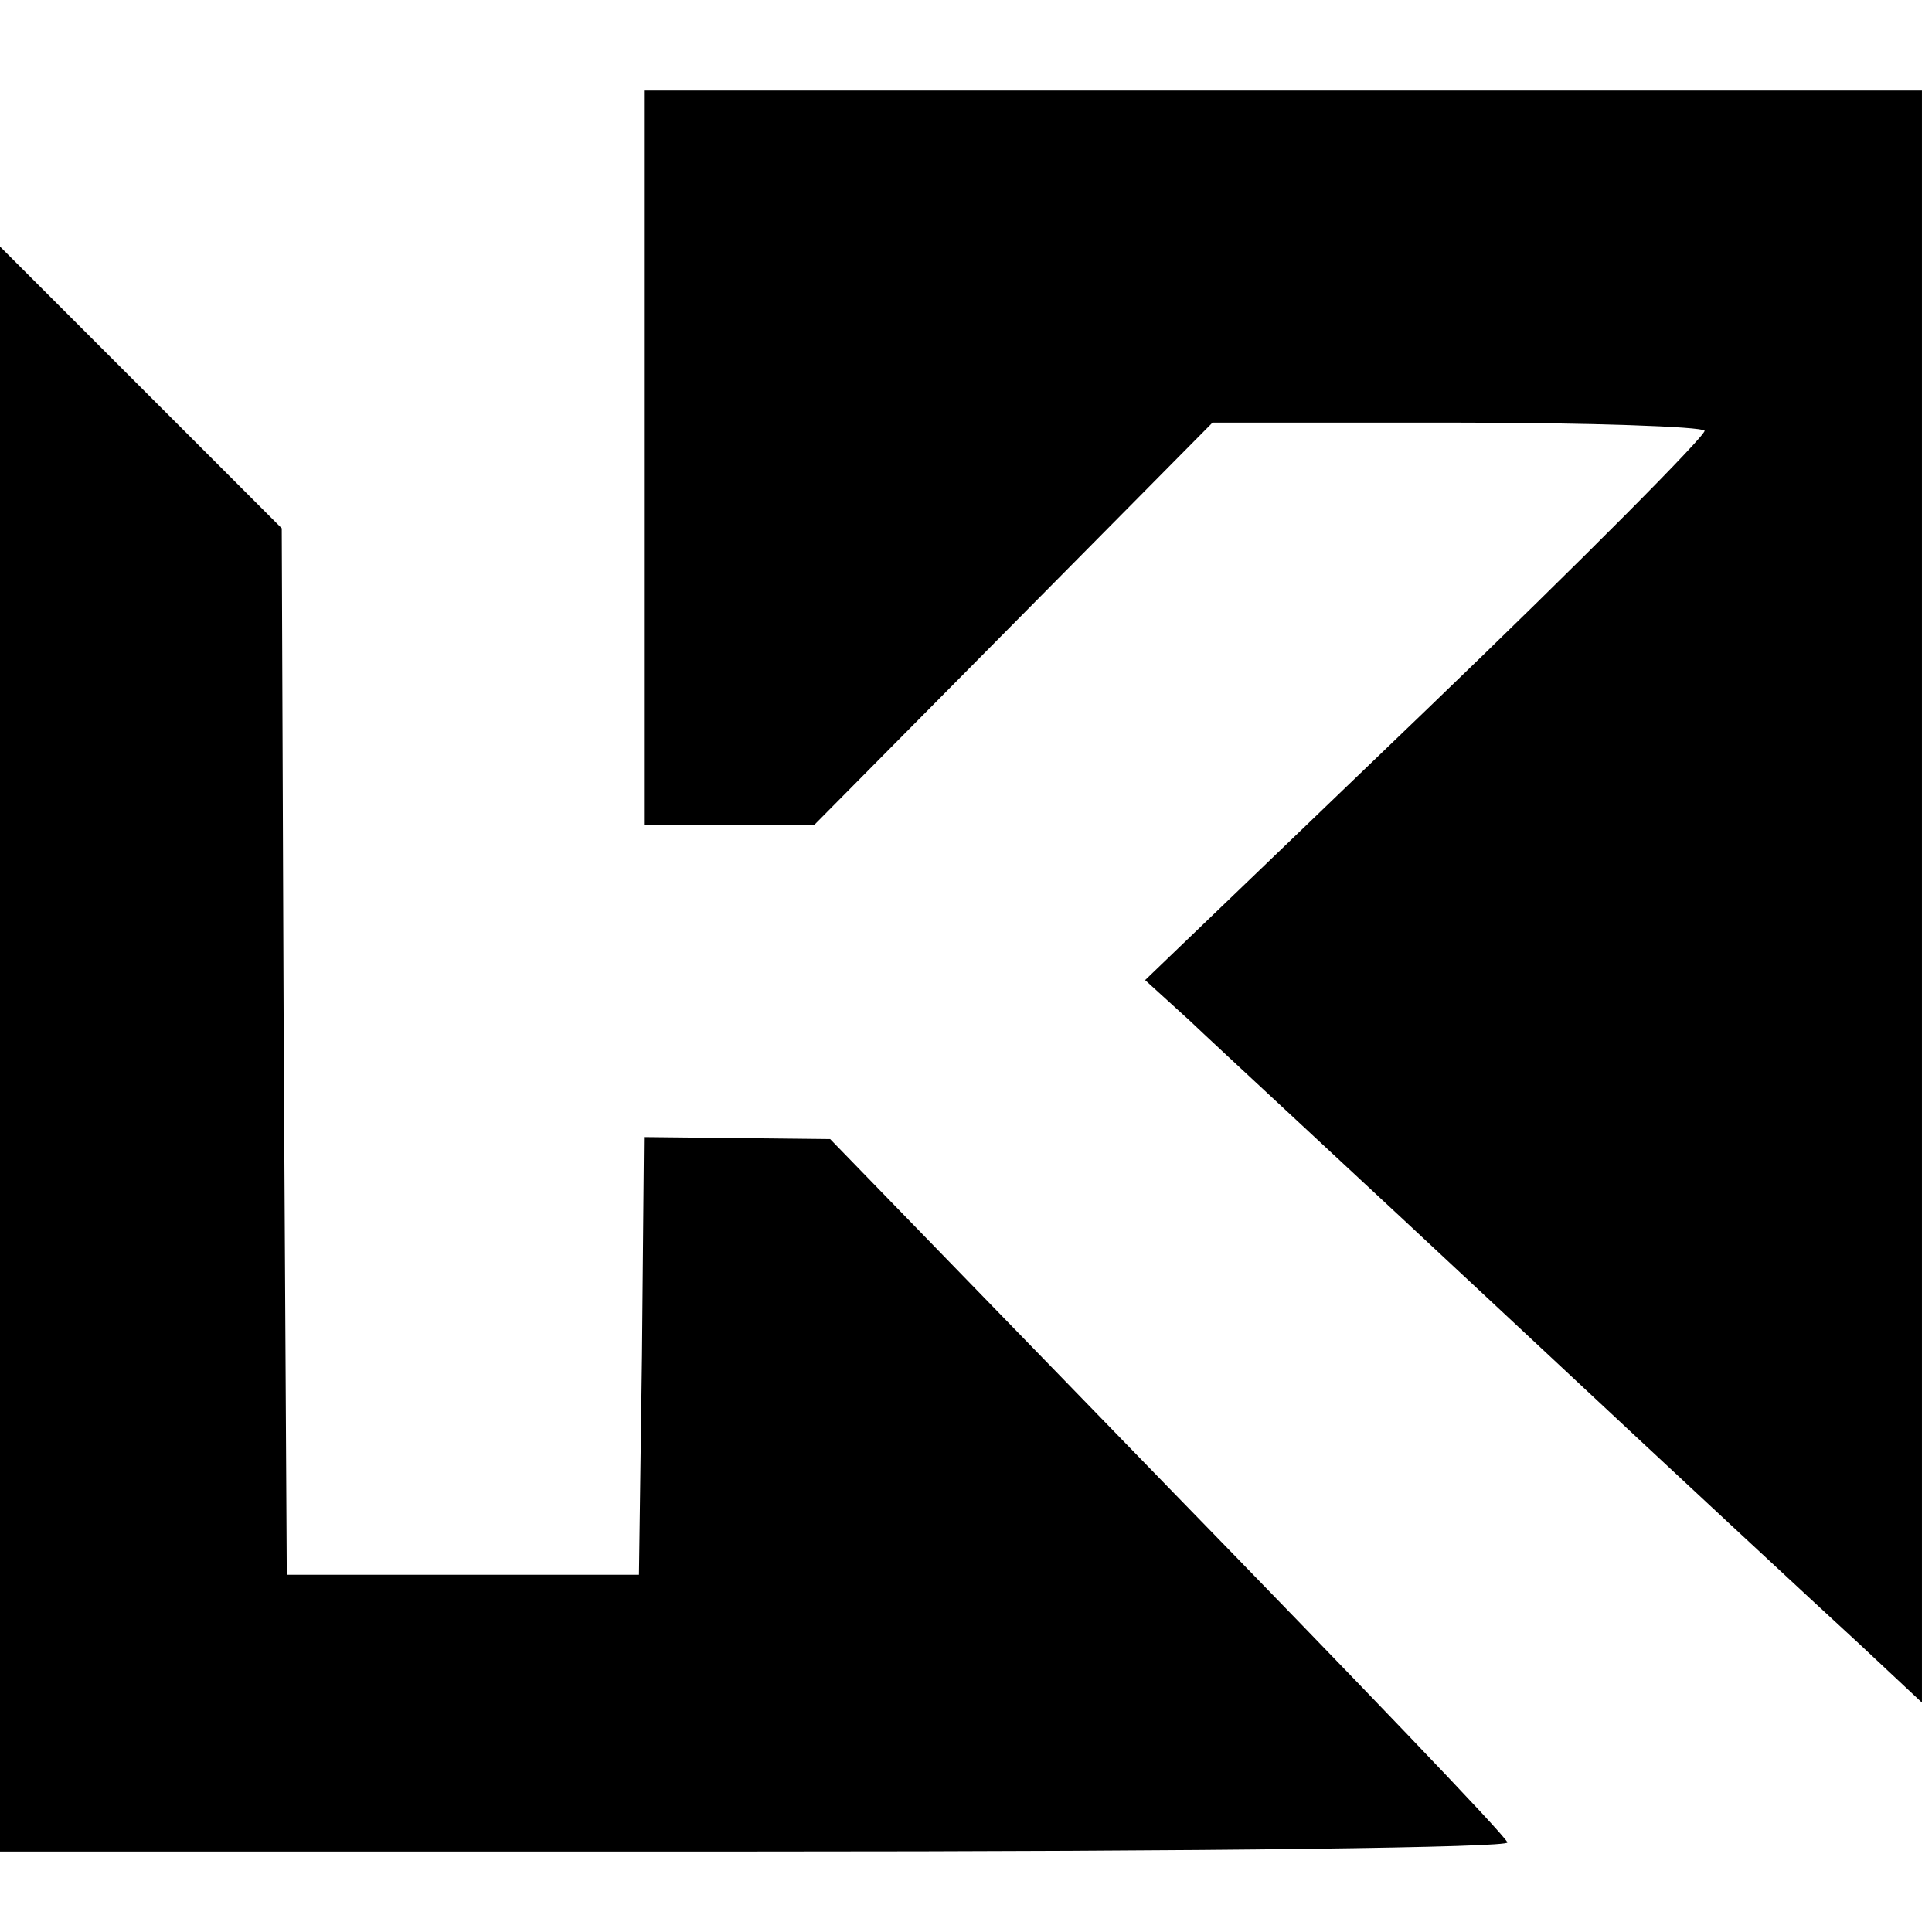
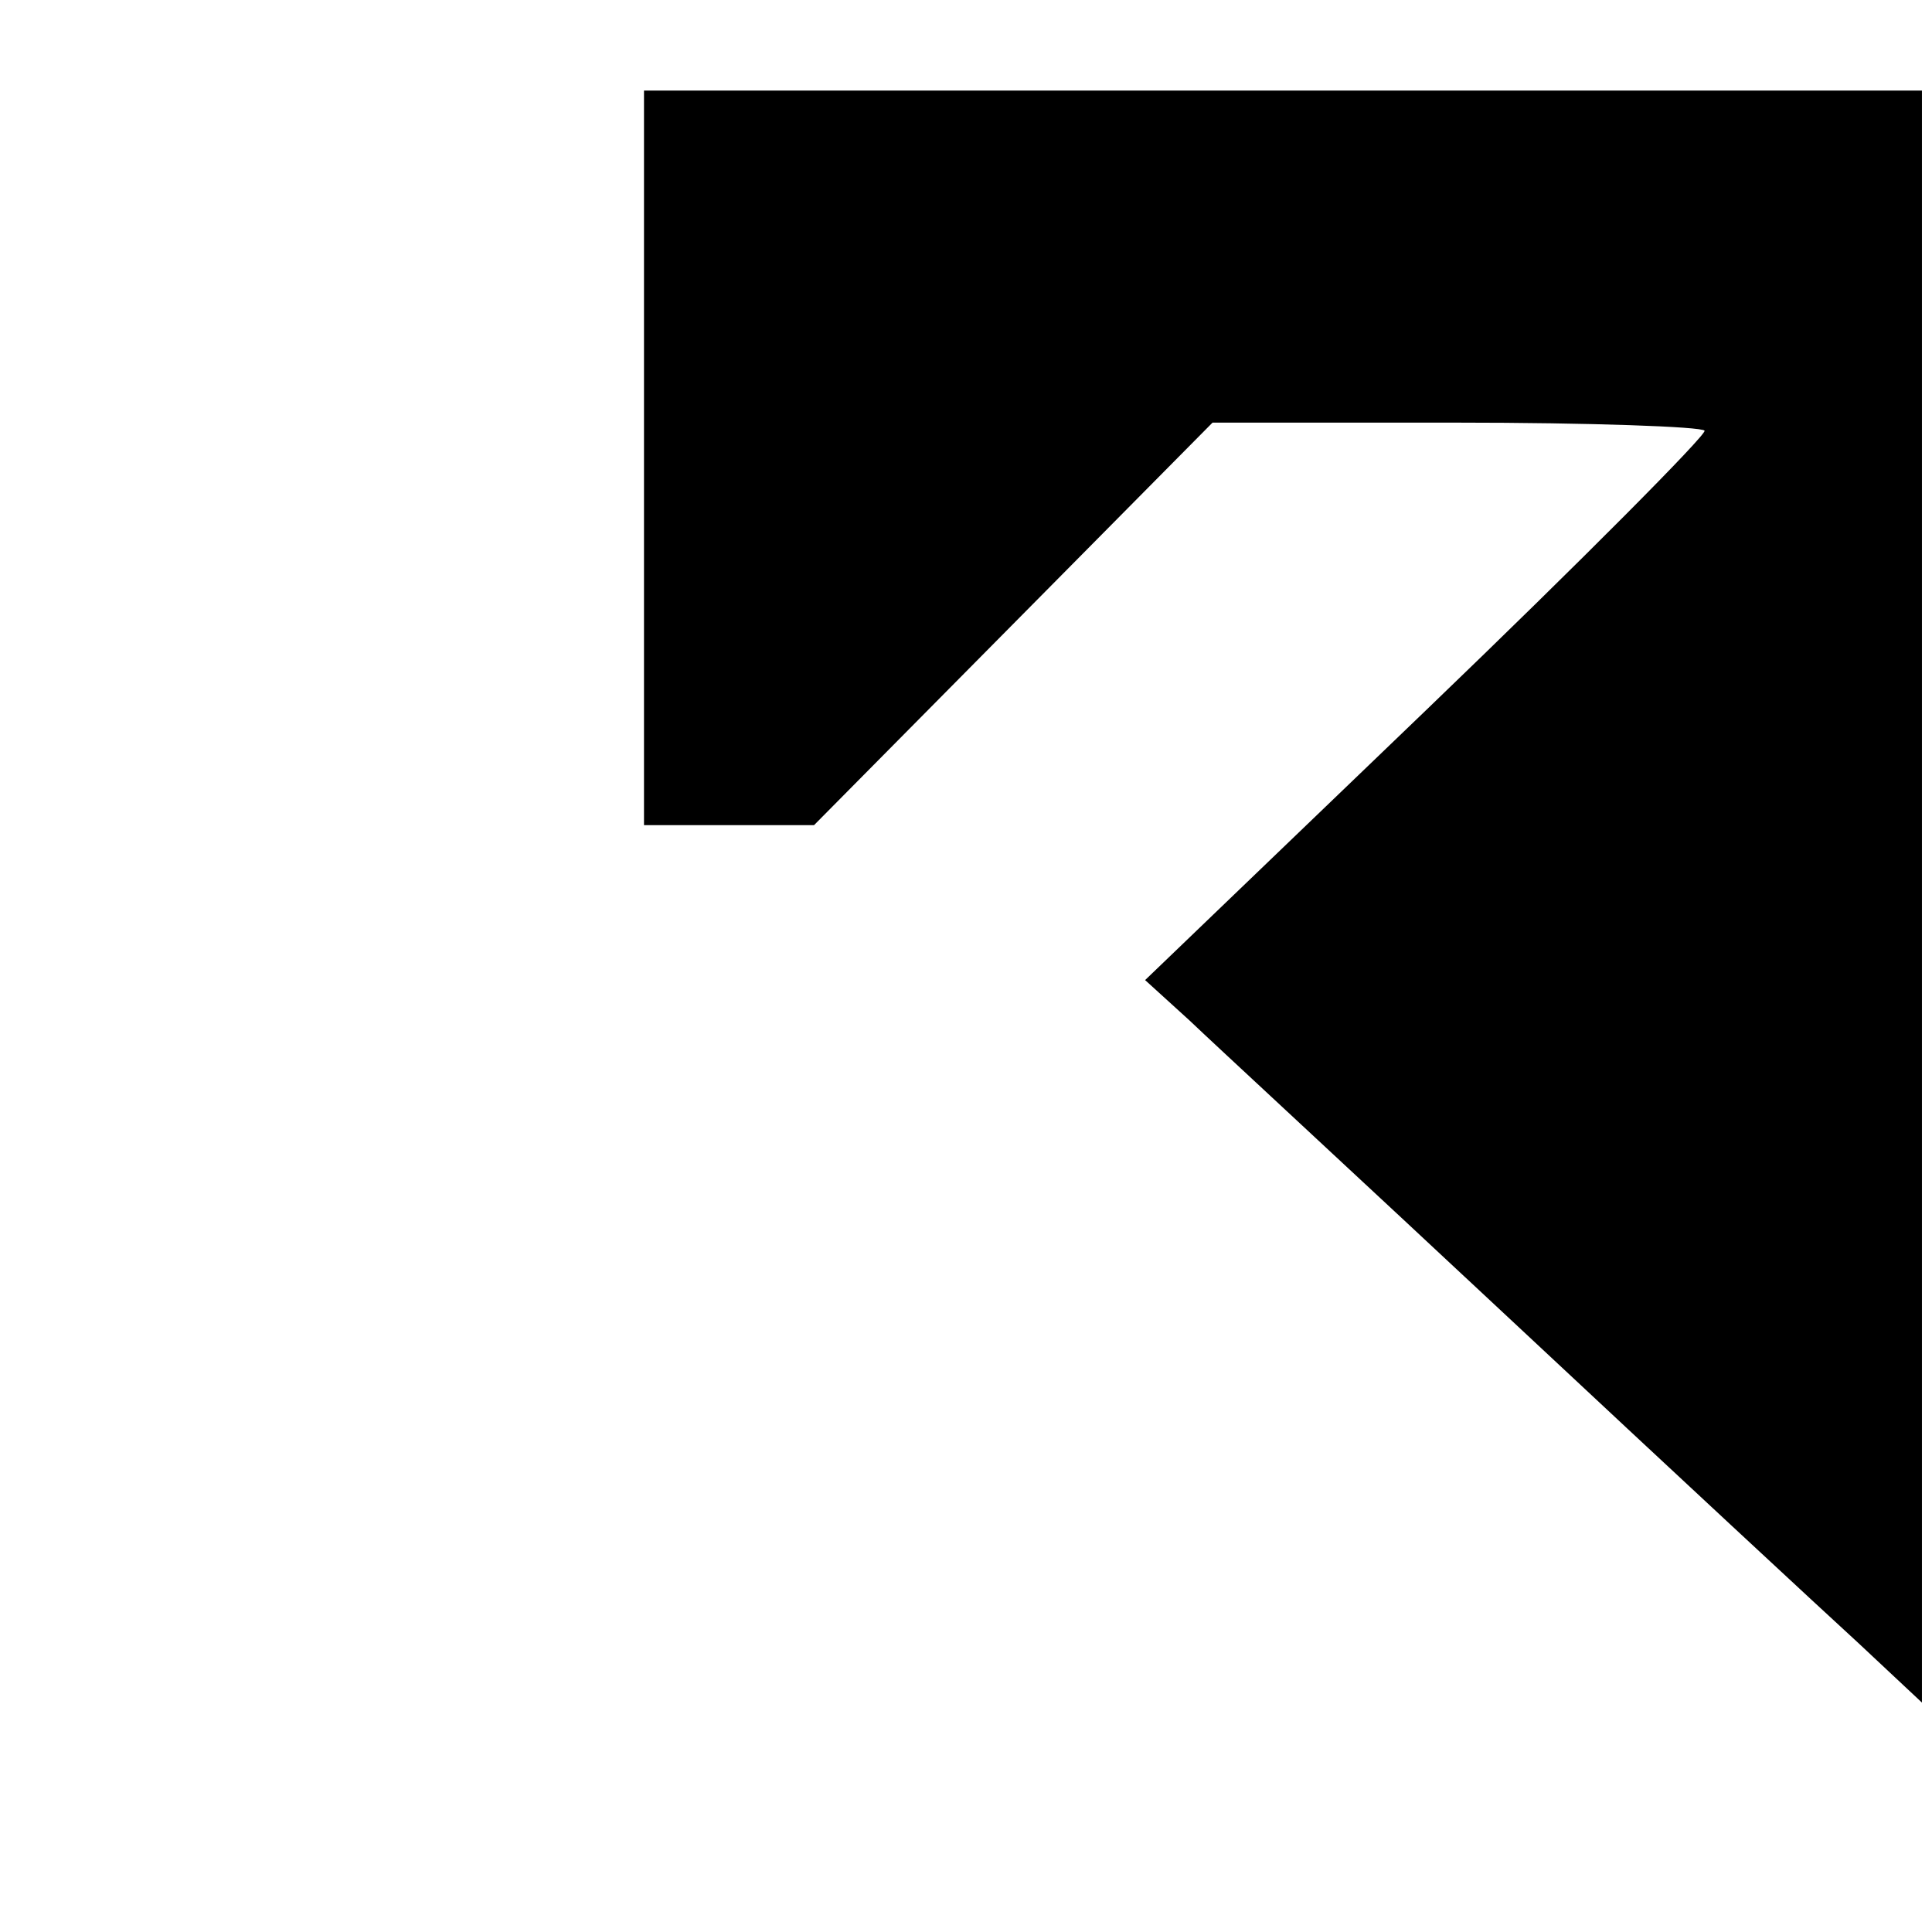
<svg xmlns="http://www.w3.org/2000/svg" version="1.0" width="192pt" height="192pt" viewBox="0 0 192 192" preserveAspectRatio="xMidYMid meet">
  <g transform="translate(0,192) scale(0.1,-0.1)" fill="#000000" stroke="none">
    <path d="M640 1465 l0 -365 85 0 84 0 198 200 198 200 242 0 c133 0 244 -4 247 -8 2 -4 -122 -129 -276 -277 l-280 -269 44 -40 c23 -22 169 -157 322 -300 154 -144 308 -287 343 -319 l63 -59 0 801 0 801 -635 0 -635 0 0 -365z" />
-     <path d="M0 877 l0 -797 751 0 c464 0 749 4 747 9 -1 6 -154 165 -338 354 l-335 345 -92 1 -93 1 -2 -217 -3 -218 -175 0 -175 0 -3 520 -2 520 -140 140 -140 140 0 -798z" />
  </g>
</svg>